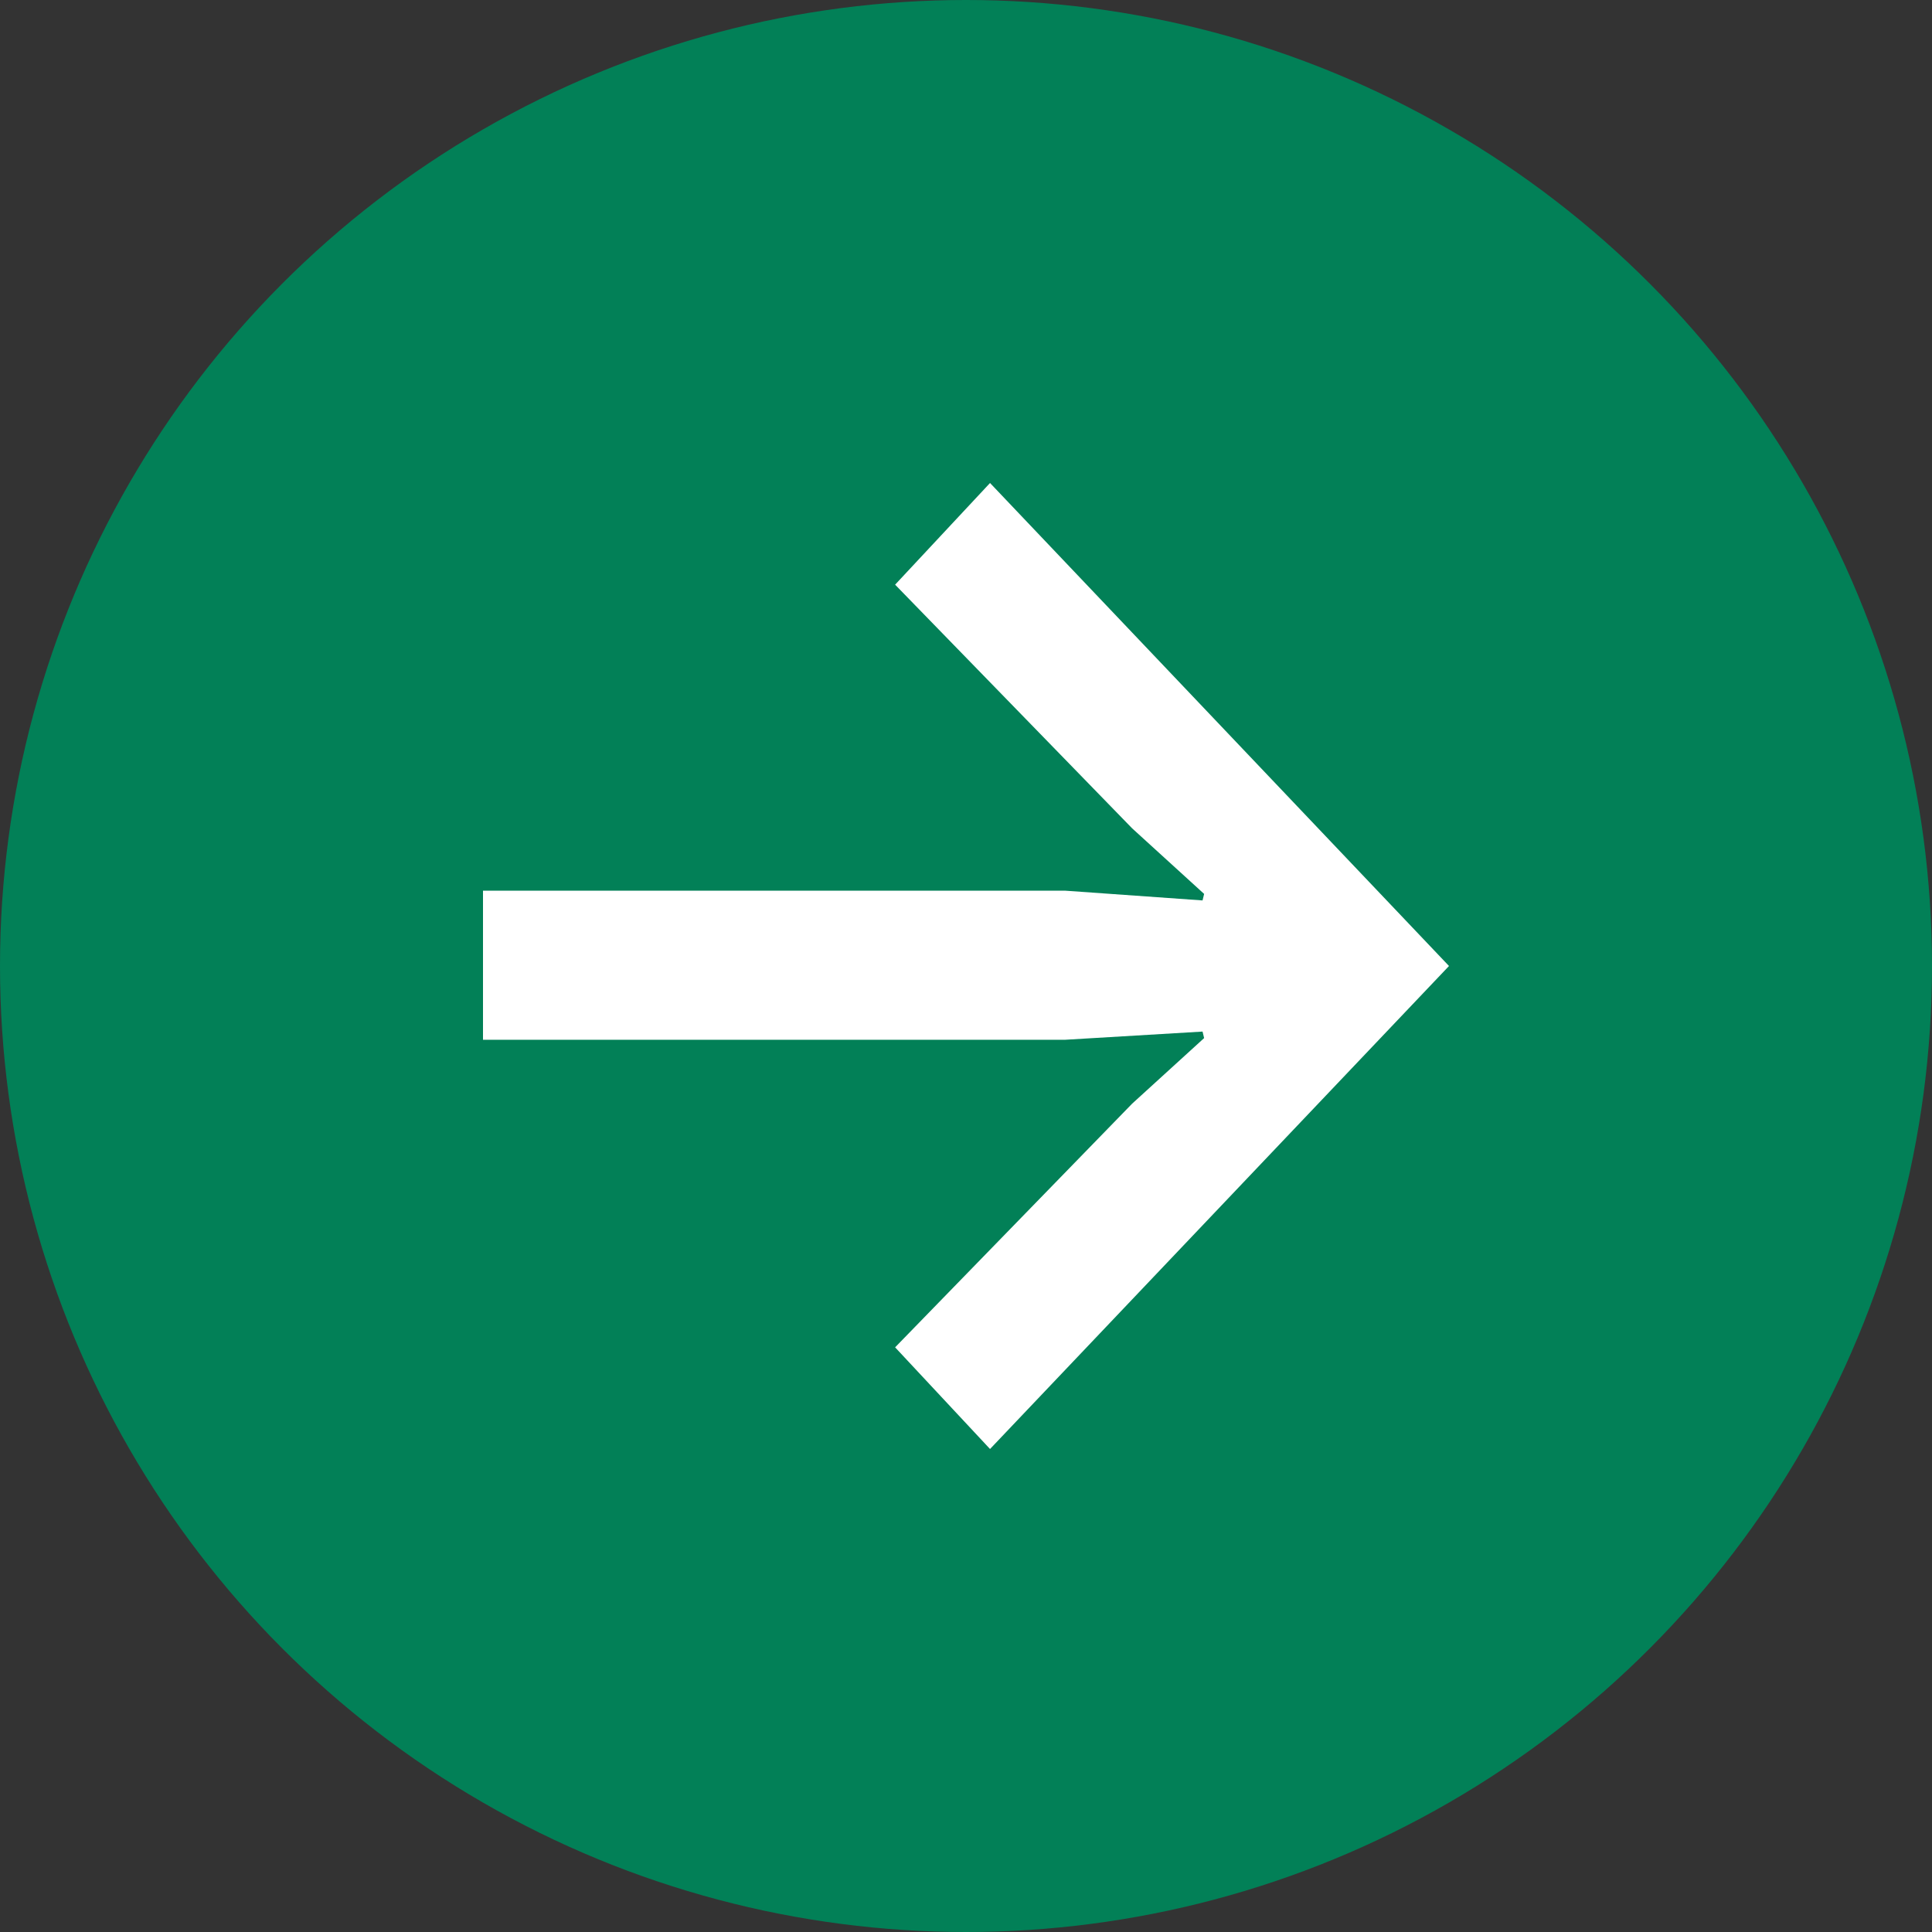
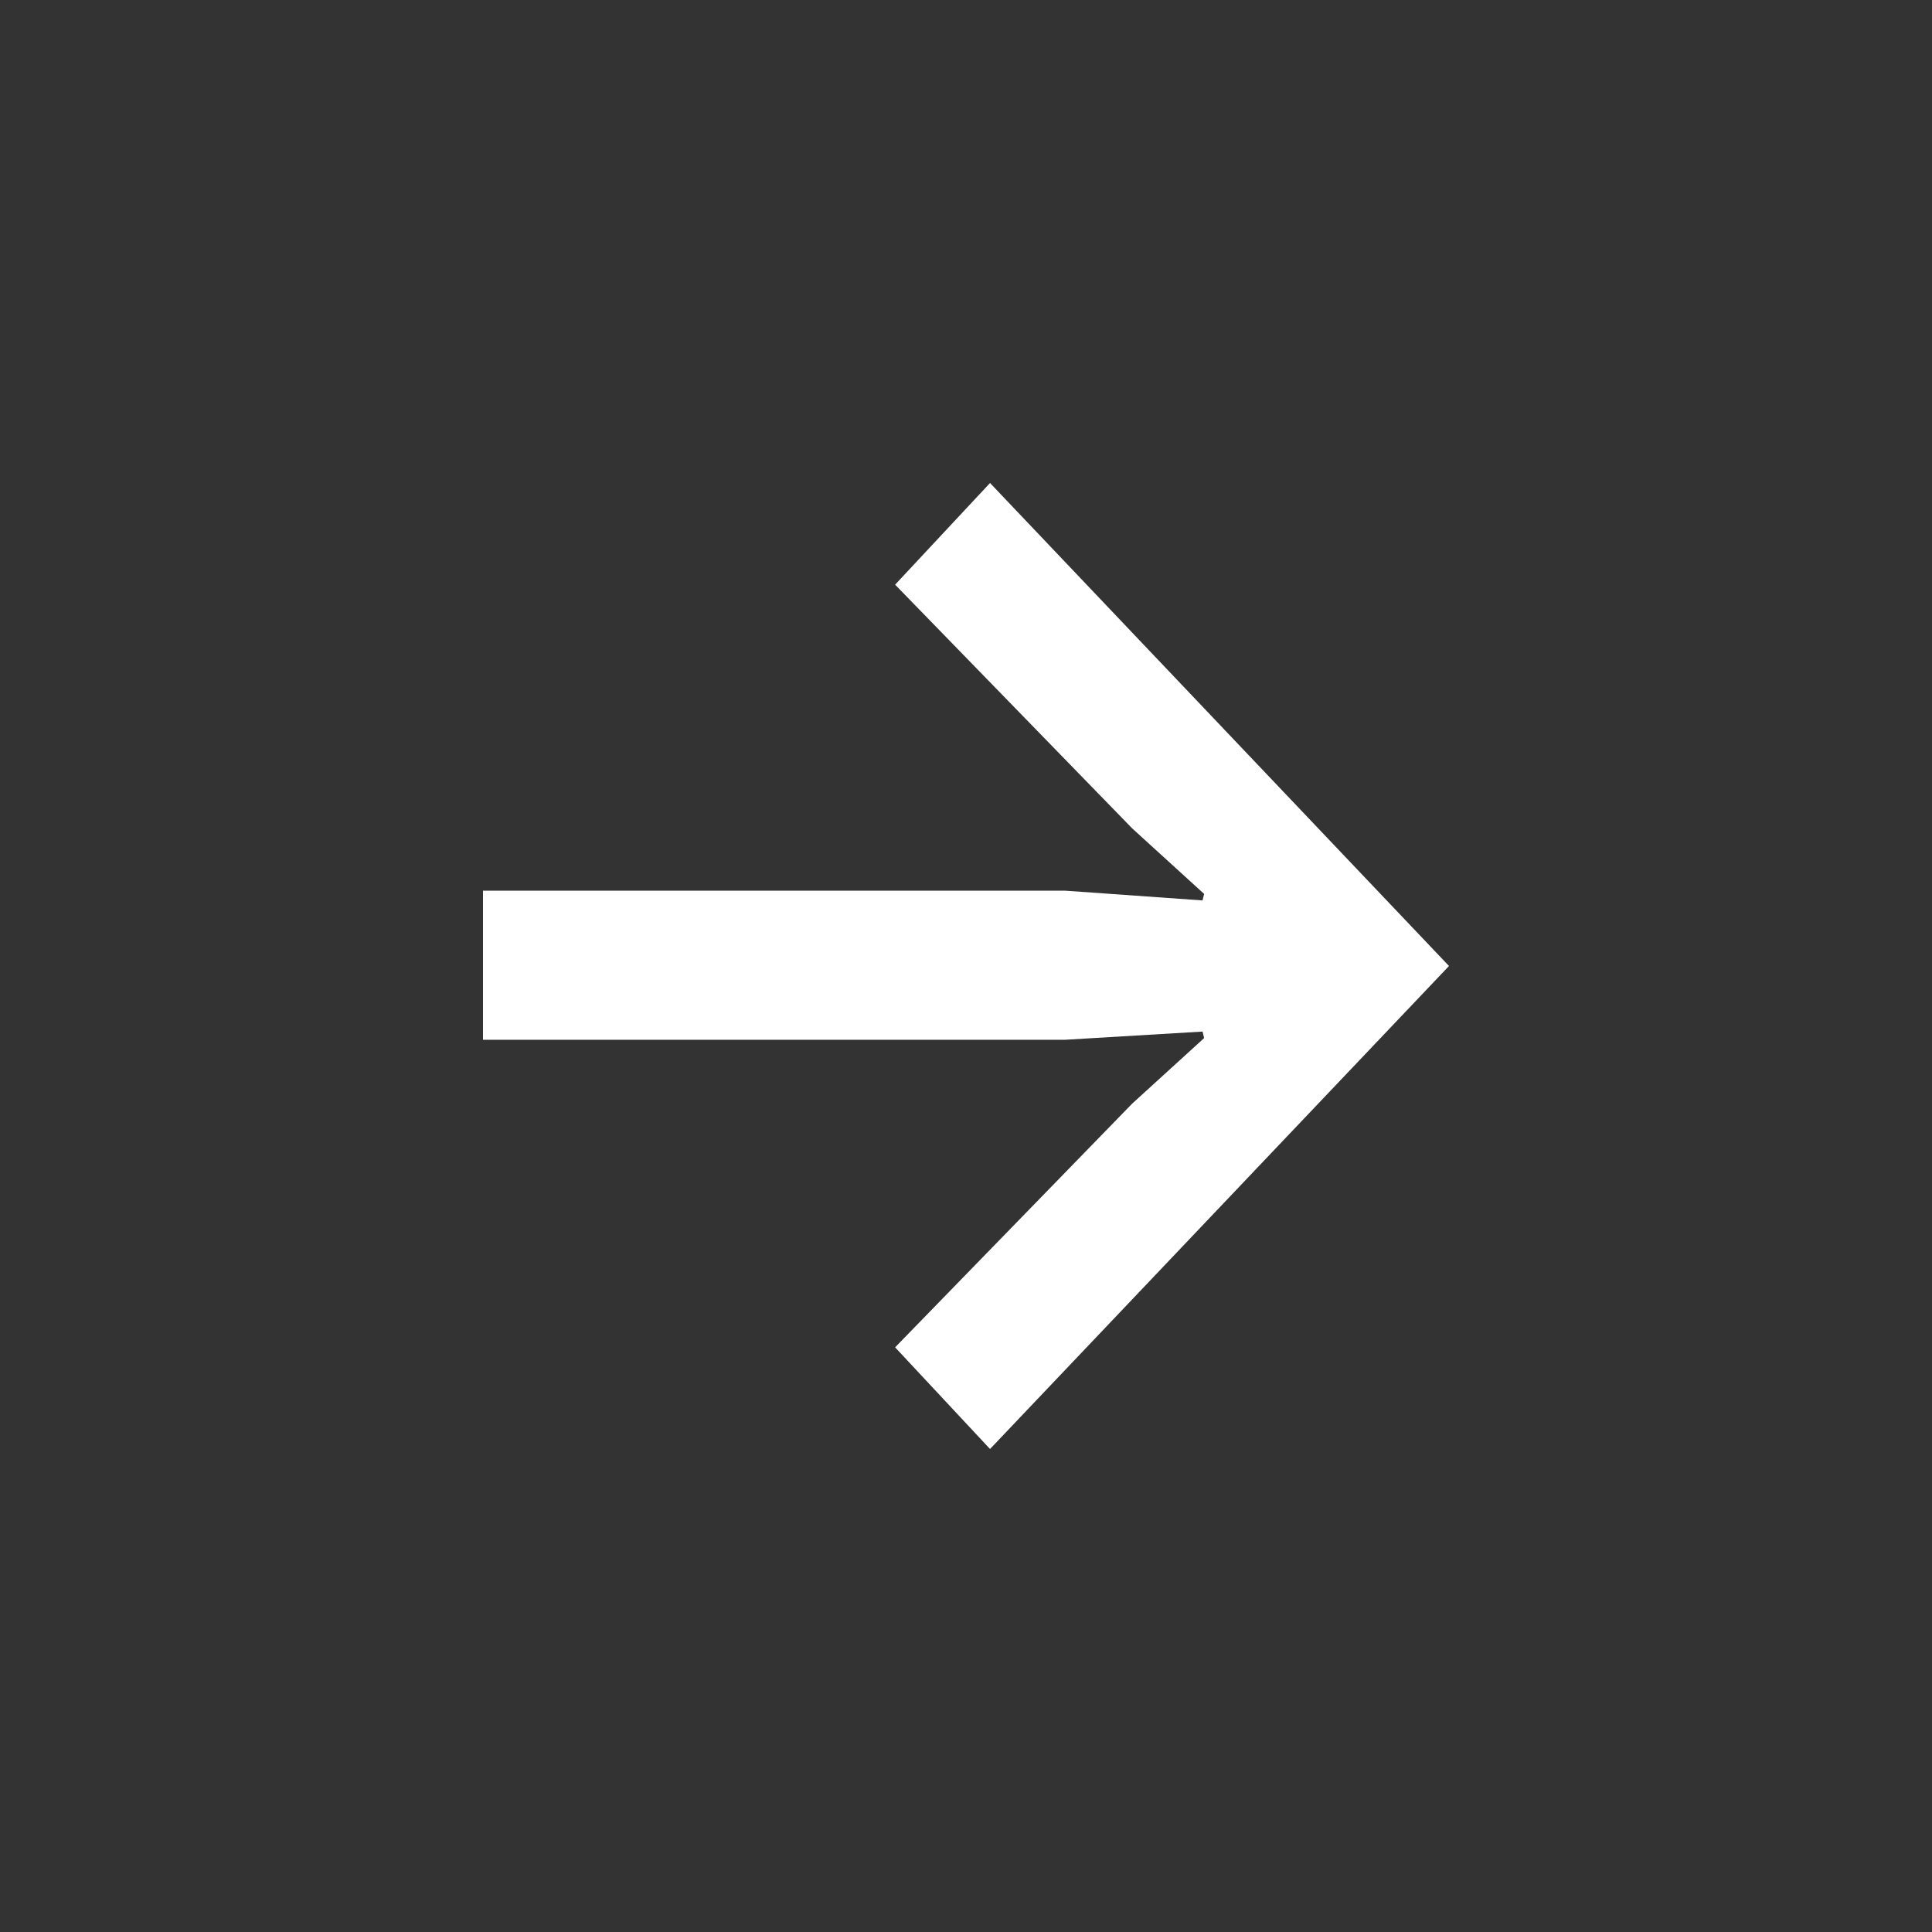
<svg xmlns="http://www.w3.org/2000/svg" width="16" height="16" fill="none">
  <rect width="100%" height="100%" fill="#333333" stroke="none" />
-   <circle cx="8" cy="8" r="8" fill="#028057" />
  <path fill="#fff" d="m8.199 12-.786-.842L9.376 9.14l.596-.543-.013-.054-1.14.068H4V7.376h4.818l1.141.081.013-.054-.596-.543-1.963-2.018L8.199 4 12 8z" />
</svg>